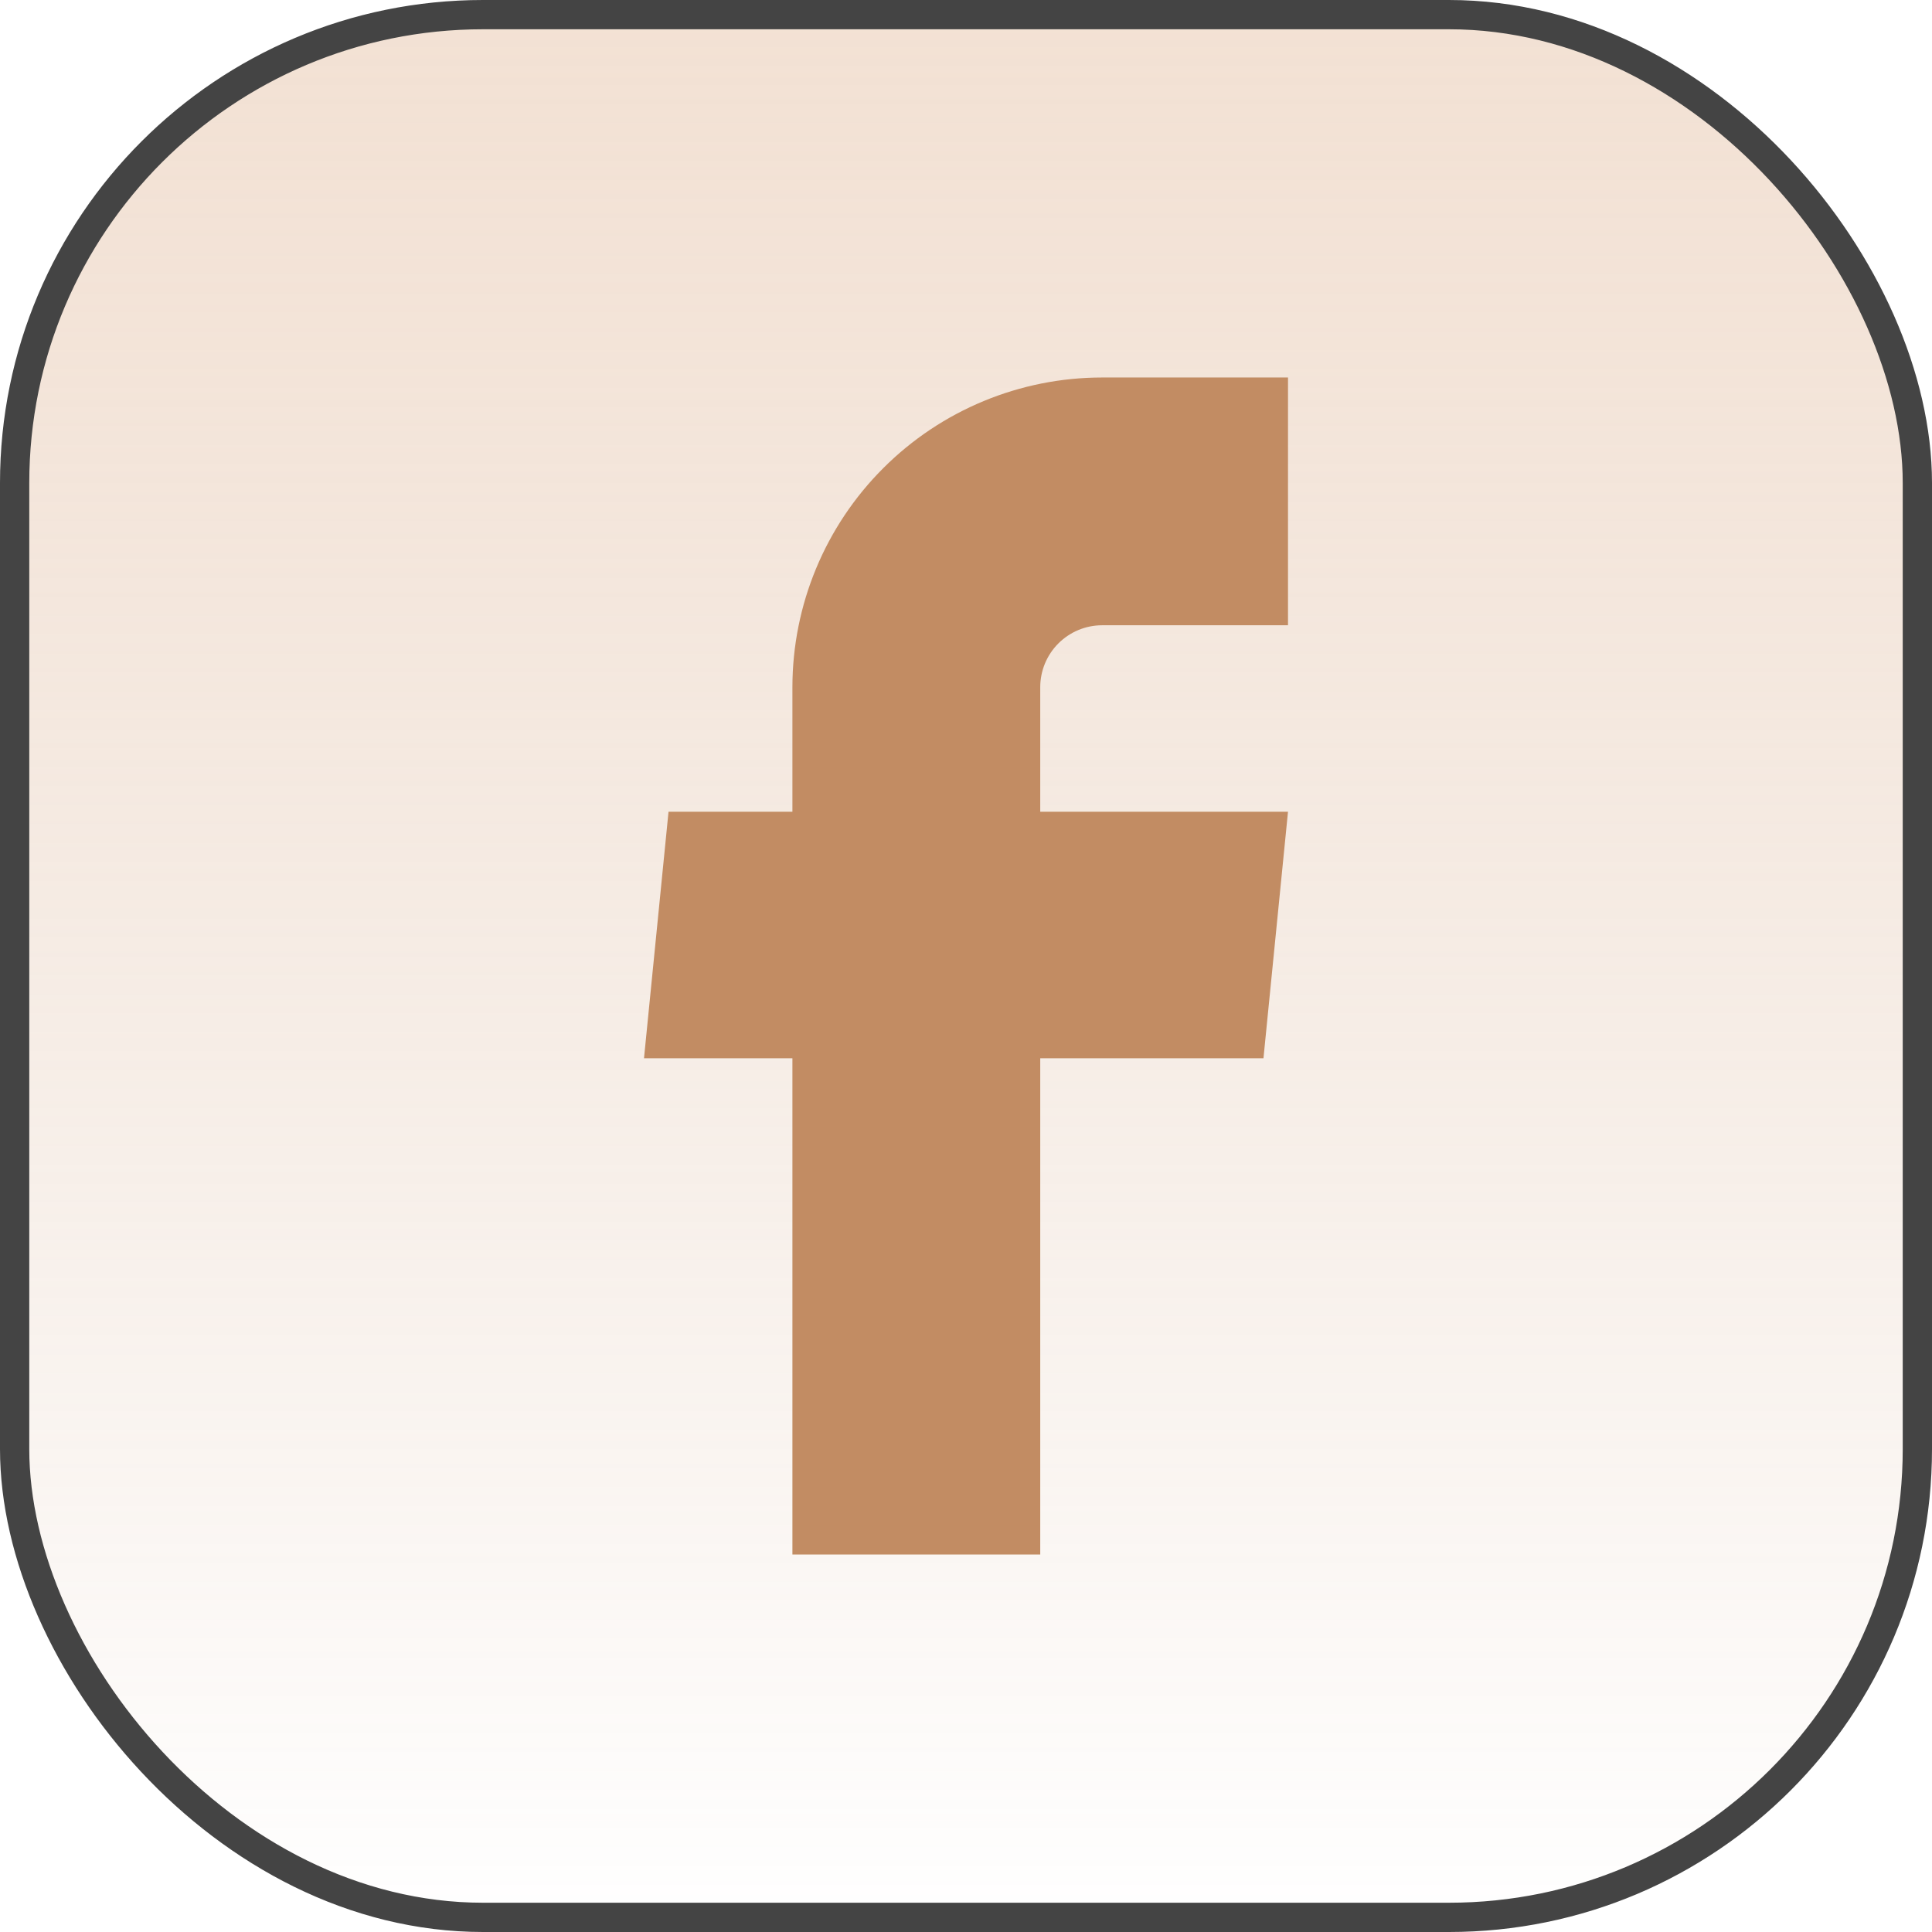
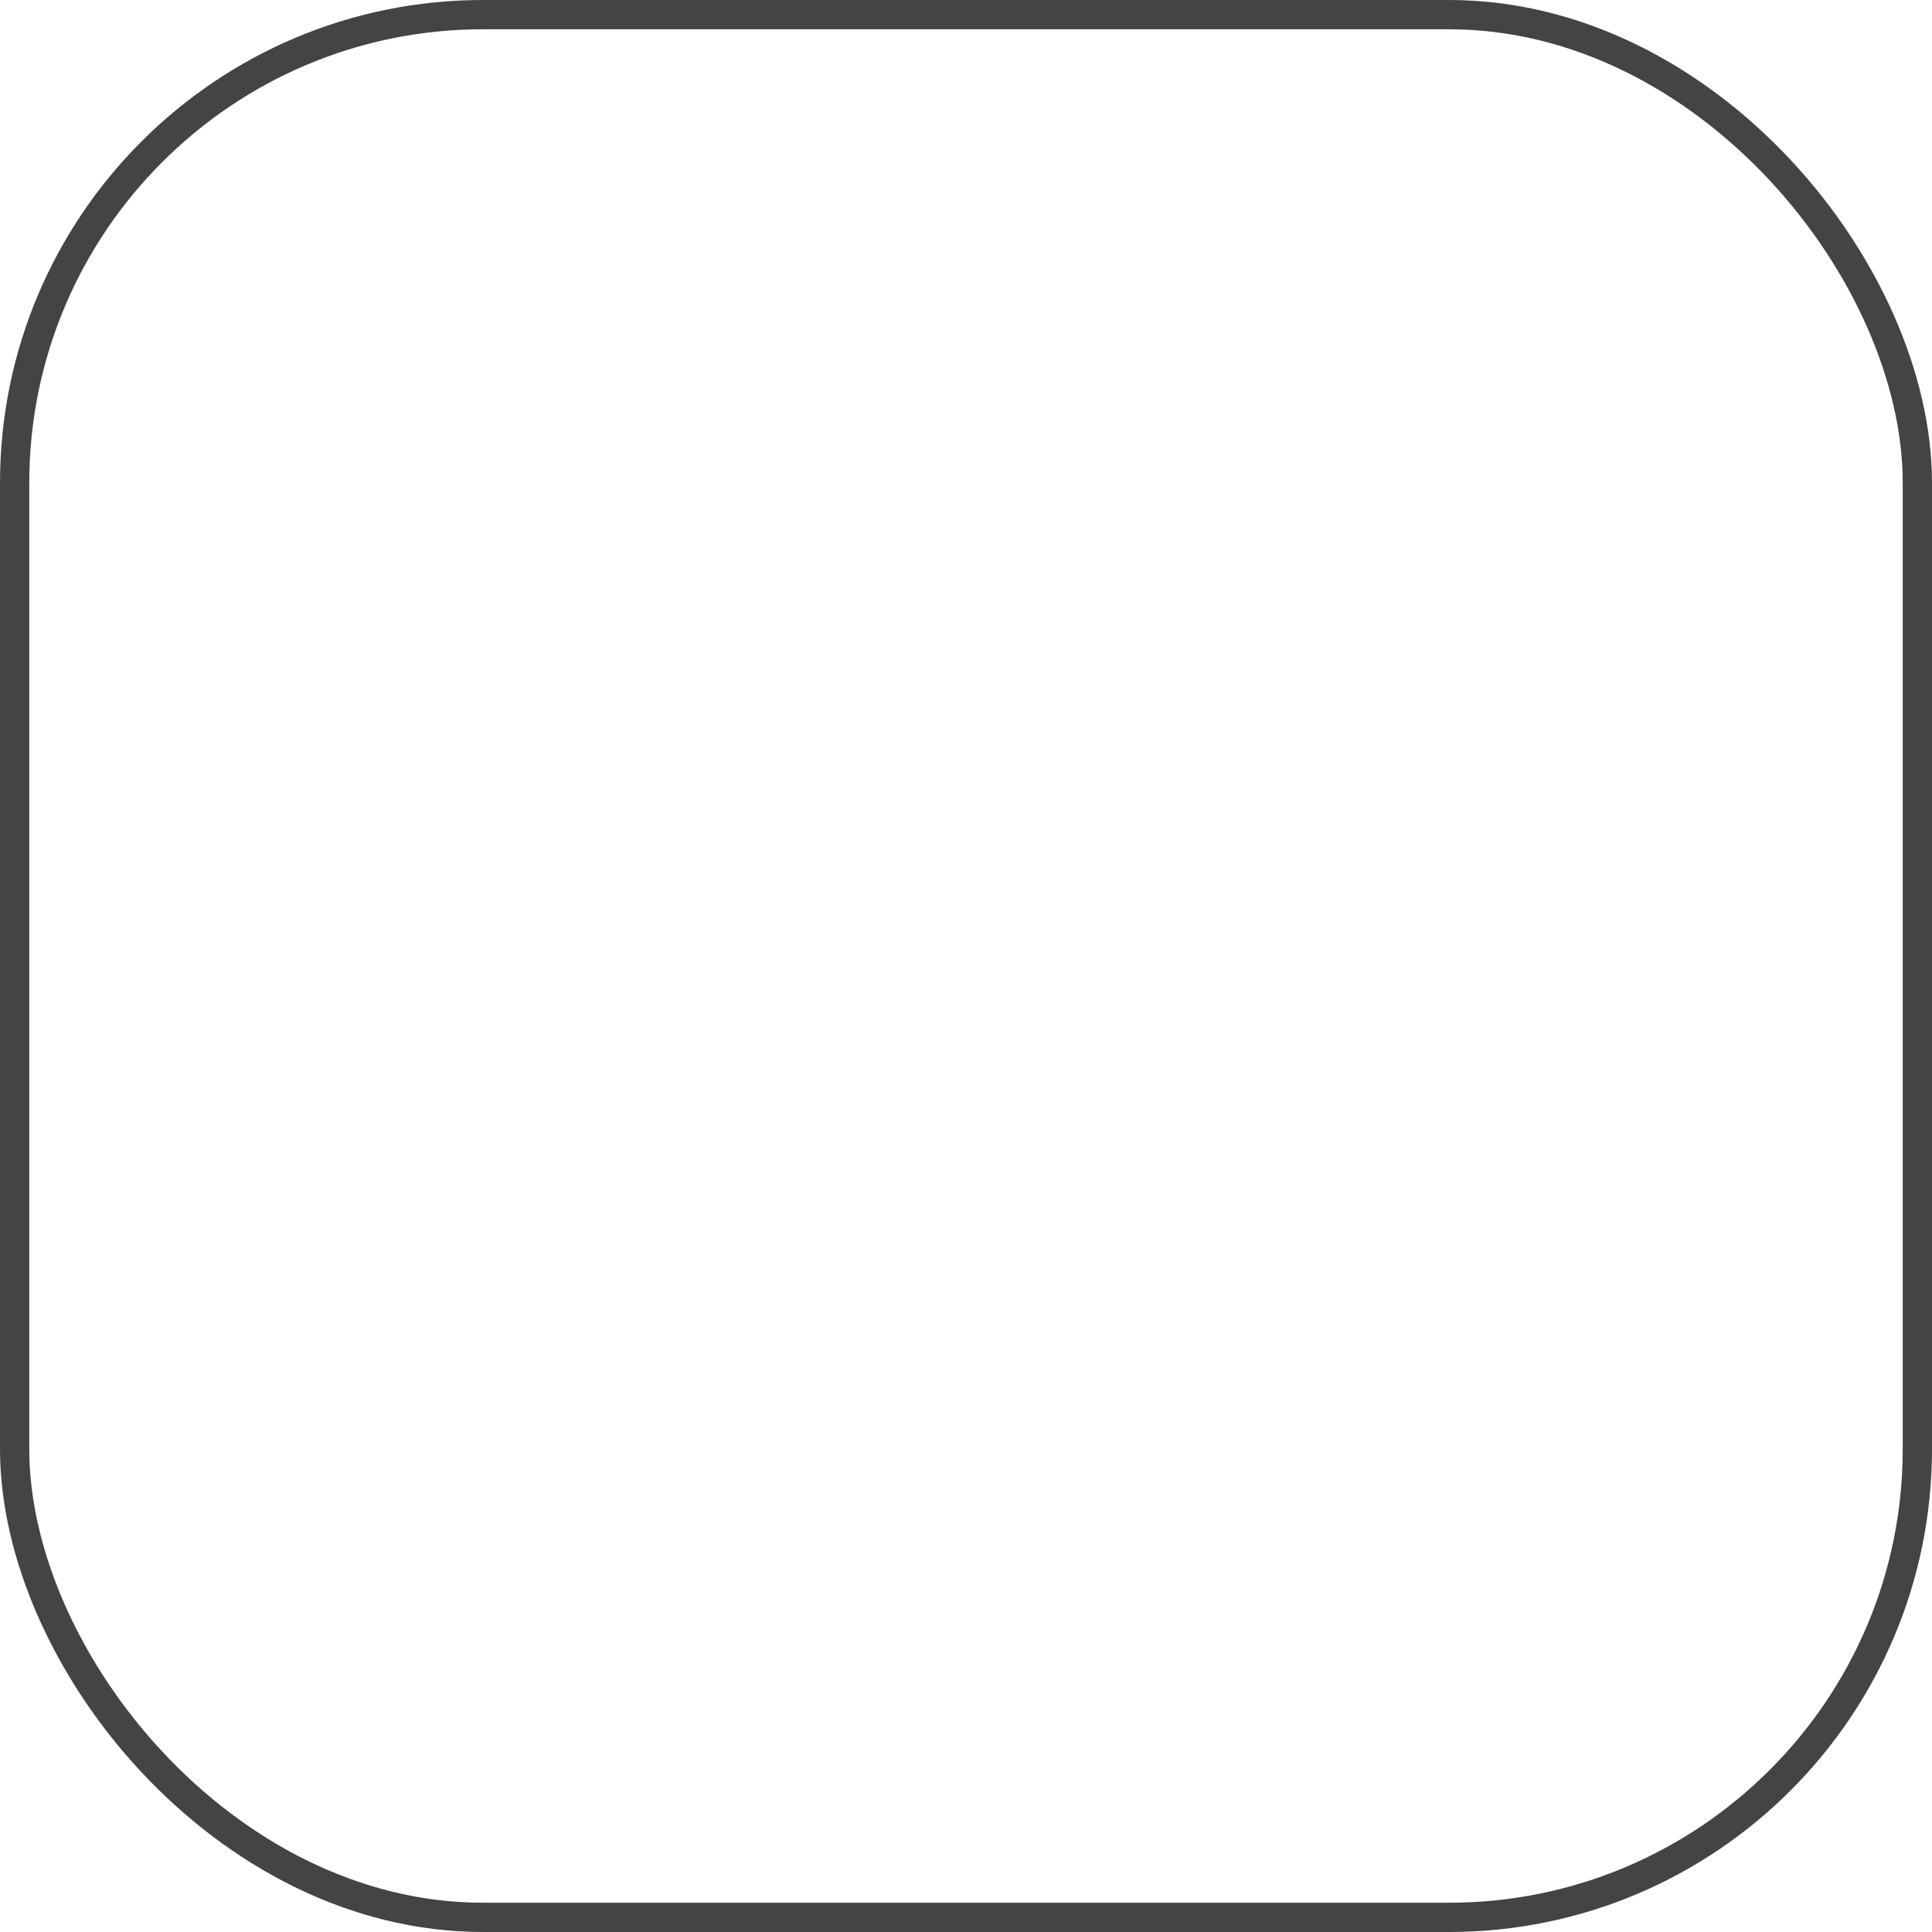
<svg xmlns="http://www.w3.org/2000/svg" width="33" height="33" viewBox="0 0 33 33" fill="none">
-   <rect x="0.25" y="0.25" width="32.5" height="32.5" rx="8" fill="url(#paint0_linear_209_29640)" />
  <rect x="0.25" y="0.25" width="32.5" height="32.5" rx="8" stroke="#444444" stroke-width="0.5" />
-   <path d="M13.535 26.552H17.768V18.076H21.581L22 13.865H17.768V11.739C17.768 11.458 17.879 11.189 18.078 10.99C18.276 10.792 18.545 10.68 18.826 10.68H22V6.448H18.826C17.423 6.448 16.077 7.005 15.085 7.998C14.093 8.99 13.535 10.335 13.535 11.739V13.865H11.419L11 18.076H13.535V26.552Z" fill="#C28C63" />
  <defs>
    <linearGradient id="paint0_linear_209_29640" x1="16.5" y1="0" x2="16.5" y2="33" gradientUnits="userSpaceOnUse">
      <stop stop-color="#E0B492" stop-opacity="0.4" />
      <stop offset="1" stop-color="#C28C63" stop-opacity="0" />
    </linearGradient>
  </defs>
</svg>